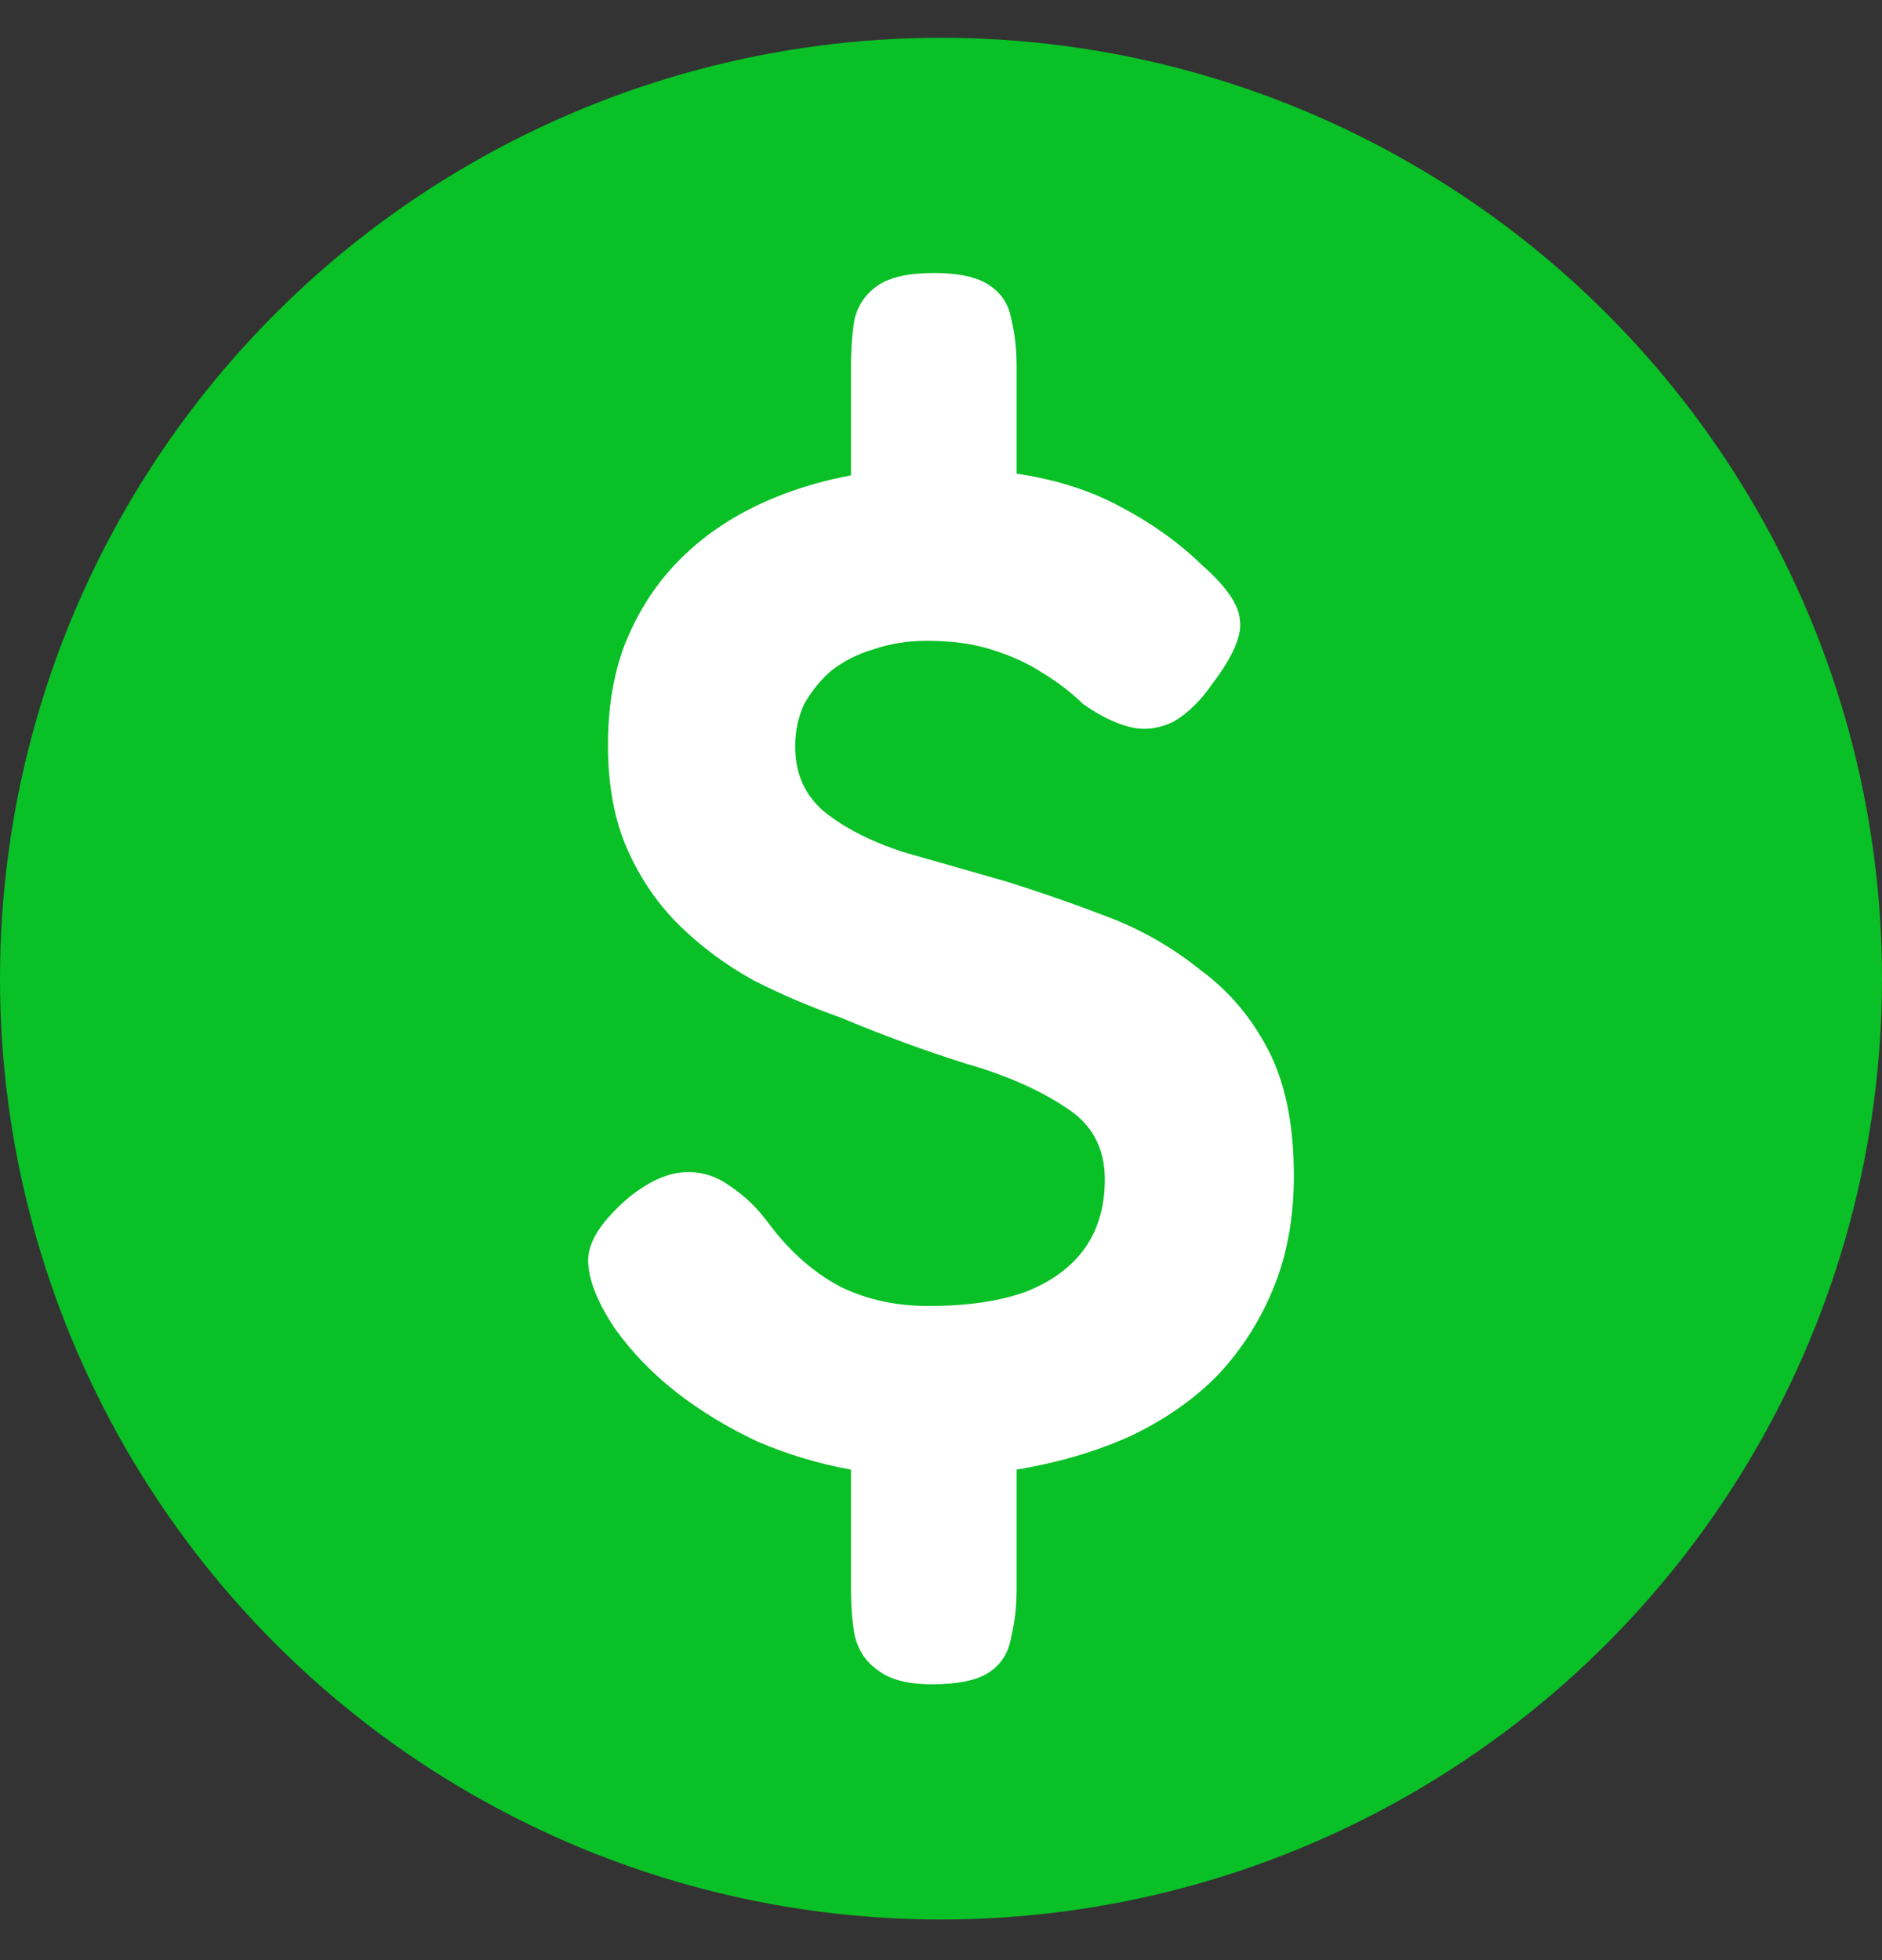
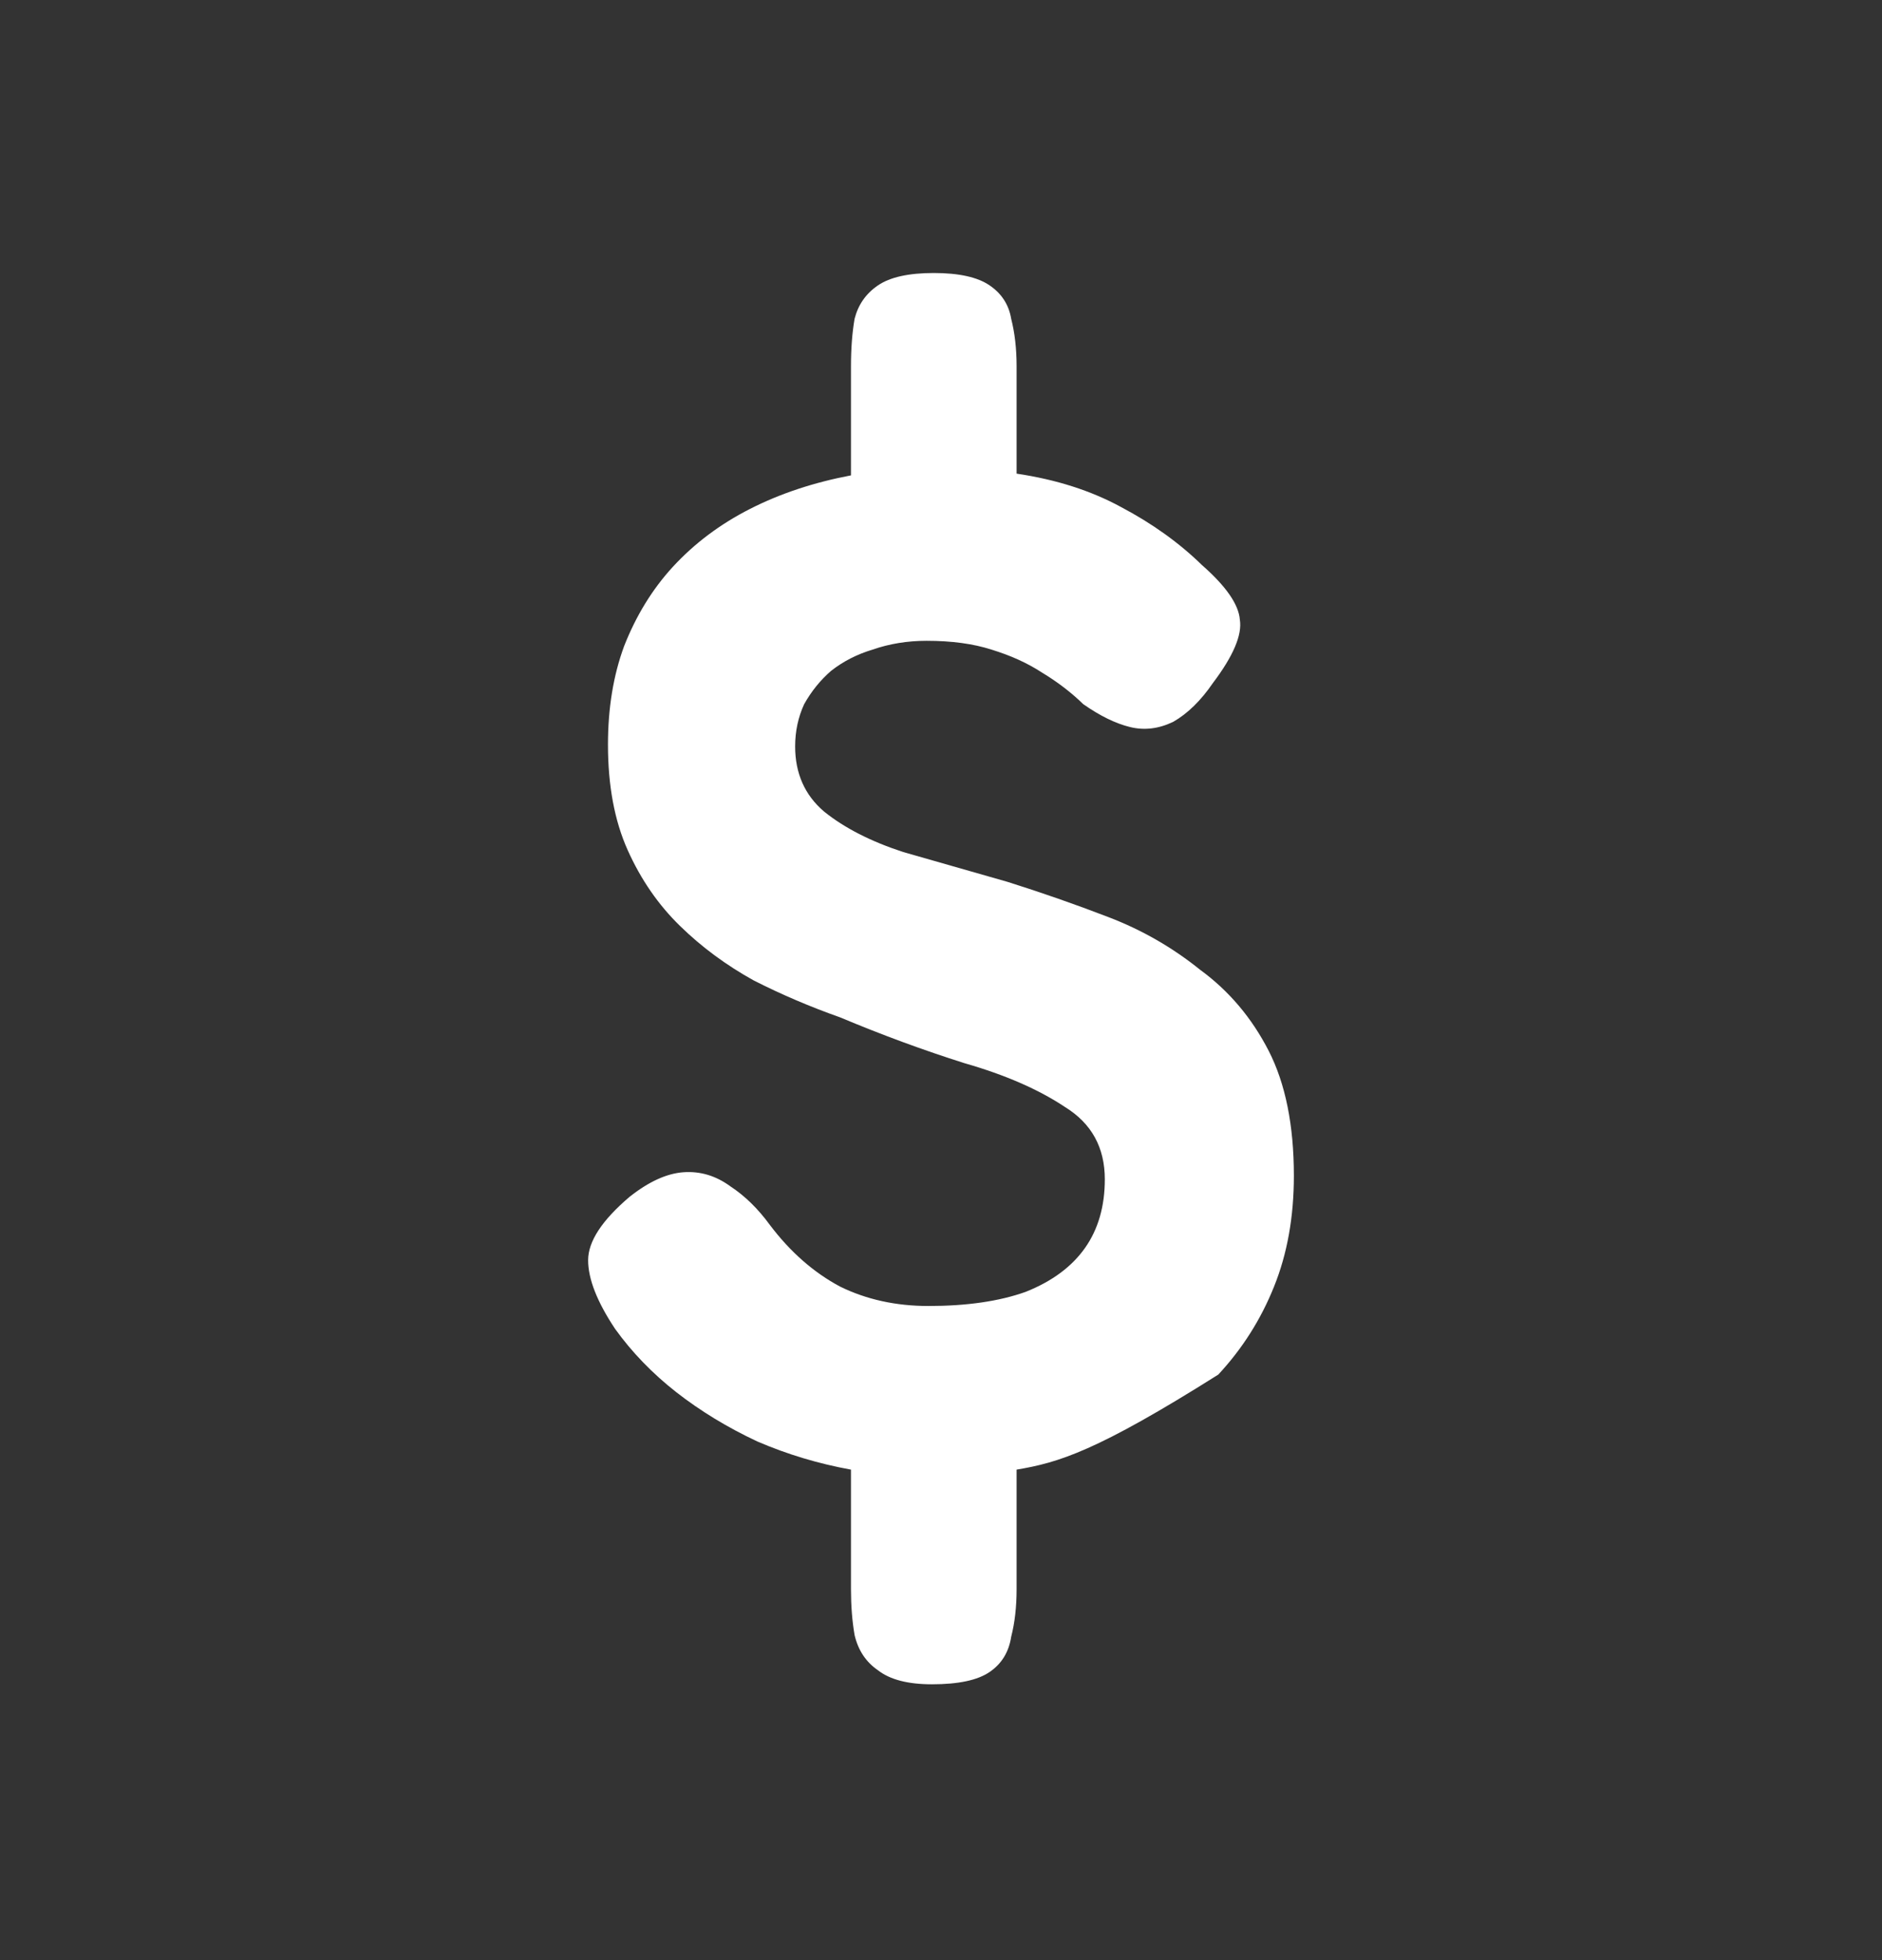
<svg xmlns="http://www.w3.org/2000/svg" width="24" height="25" viewBox="0 0 24 25" fill="none">
  <rect x="0" y="0" width="24" height="25" fill="#333333" stroke="none" />
  <g clip-path="url(#clip0_4401_6671)">
-     <circle cx="12" cy="12.482" r="12" fill="#09C026" />
-     <path d="M16.5 14.996C16.5 15.52 16.416 15.991 16.247 16.41C16.079 16.829 15.842 17.203 15.536 17.532C15.23 17.846 14.855 18.108 14.411 18.318C13.982 18.512 13.5 18.654 12.964 18.744V20.27C12.964 20.495 12.941 20.697 12.895 20.876C12.865 21.071 12.773 21.221 12.62 21.325C12.467 21.43 12.222 21.482 11.885 21.482C11.579 21.482 11.35 21.423 11.196 21.303C11.043 21.198 10.944 21.049 10.898 20.854C10.867 20.674 10.852 20.48 10.852 20.27V18.744C10.439 18.669 10.041 18.55 9.658 18.385C9.276 18.206 8.931 17.996 8.625 17.757C8.319 17.517 8.059 17.248 7.844 16.949C7.615 16.605 7.5 16.313 7.5 16.073C7.5 15.834 7.676 15.565 8.028 15.265C8.273 15.071 8.503 14.966 8.717 14.951C8.931 14.936 9.13 14.996 9.314 15.131C9.497 15.251 9.666 15.415 9.819 15.625C10.079 15.969 10.378 16.231 10.714 16.41C11.051 16.575 11.426 16.657 11.839 16.657C12.329 16.657 12.742 16.597 13.079 16.477C13.416 16.343 13.668 16.156 13.837 15.916C14.005 15.677 14.089 15.385 14.089 15.041C14.089 14.637 13.921 14.33 13.584 14.121C13.247 13.896 12.819 13.709 12.299 13.56C11.778 13.395 11.25 13.201 10.714 12.976C10.332 12.841 9.964 12.684 9.612 12.505C9.26 12.31 8.946 12.078 8.671 11.809C8.395 11.54 8.173 11.218 8.005 10.844C7.837 10.47 7.753 10.021 7.753 9.497C7.753 9.034 7.821 8.615 7.959 8.241C8.112 7.851 8.319 7.515 8.579 7.231C8.855 6.931 9.184 6.684 9.566 6.49C9.949 6.295 10.378 6.153 10.852 6.063V4.672C10.852 4.448 10.867 4.246 10.898 4.066C10.944 3.886 11.043 3.744 11.196 3.64C11.35 3.535 11.587 3.482 11.908 3.482C12.23 3.482 12.467 3.535 12.62 3.64C12.773 3.744 12.865 3.886 12.895 4.066C12.941 4.246 12.964 4.448 12.964 4.672V6.041C13.469 6.116 13.913 6.258 14.296 6.467C14.694 6.677 15.038 6.924 15.329 7.208C15.635 7.477 15.796 7.709 15.811 7.904C15.842 8.098 15.727 8.368 15.467 8.712C15.314 8.936 15.145 9.101 14.962 9.206C14.778 9.295 14.594 9.318 14.411 9.273C14.227 9.228 14.028 9.131 13.814 8.981C13.661 8.832 13.485 8.697 13.286 8.577C13.102 8.457 12.888 8.36 12.643 8.285C12.413 8.211 12.138 8.173 11.816 8.173C11.571 8.173 11.342 8.211 11.128 8.285C10.929 8.345 10.753 8.435 10.6 8.555C10.462 8.674 10.347 8.817 10.255 8.981C10.179 9.146 10.14 9.325 10.14 9.52C10.14 9.864 10.263 10.141 10.508 10.35C10.768 10.56 11.105 10.732 11.518 10.867C11.931 10.986 12.375 11.113 12.85 11.248C13.278 11.383 13.707 11.532 14.135 11.697C14.564 11.861 14.954 12.086 15.306 12.37C15.674 12.639 15.964 12.984 16.179 13.403C16.393 13.822 16.5 14.353 16.5 14.996Z" fill="white" />
+     <path d="M16.5 14.996C16.5 15.52 16.416 15.991 16.247 16.41C16.079 16.829 15.842 17.203 15.536 17.532C13.982 18.512 13.5 18.654 12.964 18.744V20.27C12.964 20.495 12.941 20.697 12.895 20.876C12.865 21.071 12.773 21.221 12.62 21.325C12.467 21.43 12.222 21.482 11.885 21.482C11.579 21.482 11.35 21.423 11.196 21.303C11.043 21.198 10.944 21.049 10.898 20.854C10.867 20.674 10.852 20.48 10.852 20.27V18.744C10.439 18.669 10.041 18.55 9.658 18.385C9.276 18.206 8.931 17.996 8.625 17.757C8.319 17.517 8.059 17.248 7.844 16.949C7.615 16.605 7.5 16.313 7.5 16.073C7.5 15.834 7.676 15.565 8.028 15.265C8.273 15.071 8.503 14.966 8.717 14.951C8.931 14.936 9.13 14.996 9.314 15.131C9.497 15.251 9.666 15.415 9.819 15.625C10.079 15.969 10.378 16.231 10.714 16.41C11.051 16.575 11.426 16.657 11.839 16.657C12.329 16.657 12.742 16.597 13.079 16.477C13.416 16.343 13.668 16.156 13.837 15.916C14.005 15.677 14.089 15.385 14.089 15.041C14.089 14.637 13.921 14.33 13.584 14.121C13.247 13.896 12.819 13.709 12.299 13.56C11.778 13.395 11.25 13.201 10.714 12.976C10.332 12.841 9.964 12.684 9.612 12.505C9.26 12.31 8.946 12.078 8.671 11.809C8.395 11.54 8.173 11.218 8.005 10.844C7.837 10.47 7.753 10.021 7.753 9.497C7.753 9.034 7.821 8.615 7.959 8.241C8.112 7.851 8.319 7.515 8.579 7.231C8.855 6.931 9.184 6.684 9.566 6.49C9.949 6.295 10.378 6.153 10.852 6.063V4.672C10.852 4.448 10.867 4.246 10.898 4.066C10.944 3.886 11.043 3.744 11.196 3.64C11.35 3.535 11.587 3.482 11.908 3.482C12.23 3.482 12.467 3.535 12.62 3.64C12.773 3.744 12.865 3.886 12.895 4.066C12.941 4.246 12.964 4.448 12.964 4.672V6.041C13.469 6.116 13.913 6.258 14.296 6.467C14.694 6.677 15.038 6.924 15.329 7.208C15.635 7.477 15.796 7.709 15.811 7.904C15.842 8.098 15.727 8.368 15.467 8.712C15.314 8.936 15.145 9.101 14.962 9.206C14.778 9.295 14.594 9.318 14.411 9.273C14.227 9.228 14.028 9.131 13.814 8.981C13.661 8.832 13.485 8.697 13.286 8.577C13.102 8.457 12.888 8.36 12.643 8.285C12.413 8.211 12.138 8.173 11.816 8.173C11.571 8.173 11.342 8.211 11.128 8.285C10.929 8.345 10.753 8.435 10.6 8.555C10.462 8.674 10.347 8.817 10.255 8.981C10.179 9.146 10.14 9.325 10.14 9.52C10.14 9.864 10.263 10.141 10.508 10.35C10.768 10.56 11.105 10.732 11.518 10.867C11.931 10.986 12.375 11.113 12.85 11.248C13.278 11.383 13.707 11.532 14.135 11.697C14.564 11.861 14.954 12.086 15.306 12.37C15.674 12.639 15.964 12.984 16.179 13.403C16.393 13.822 16.5 14.353 16.5 14.996Z" fill="white" />
  </g>
  <defs>
    <clipPath id="clip0_4401_6671">
      <rect width="24" height="24" fill="white" transform="translate(0 0.482)" />
    </clipPath>
  </defs>
</svg>